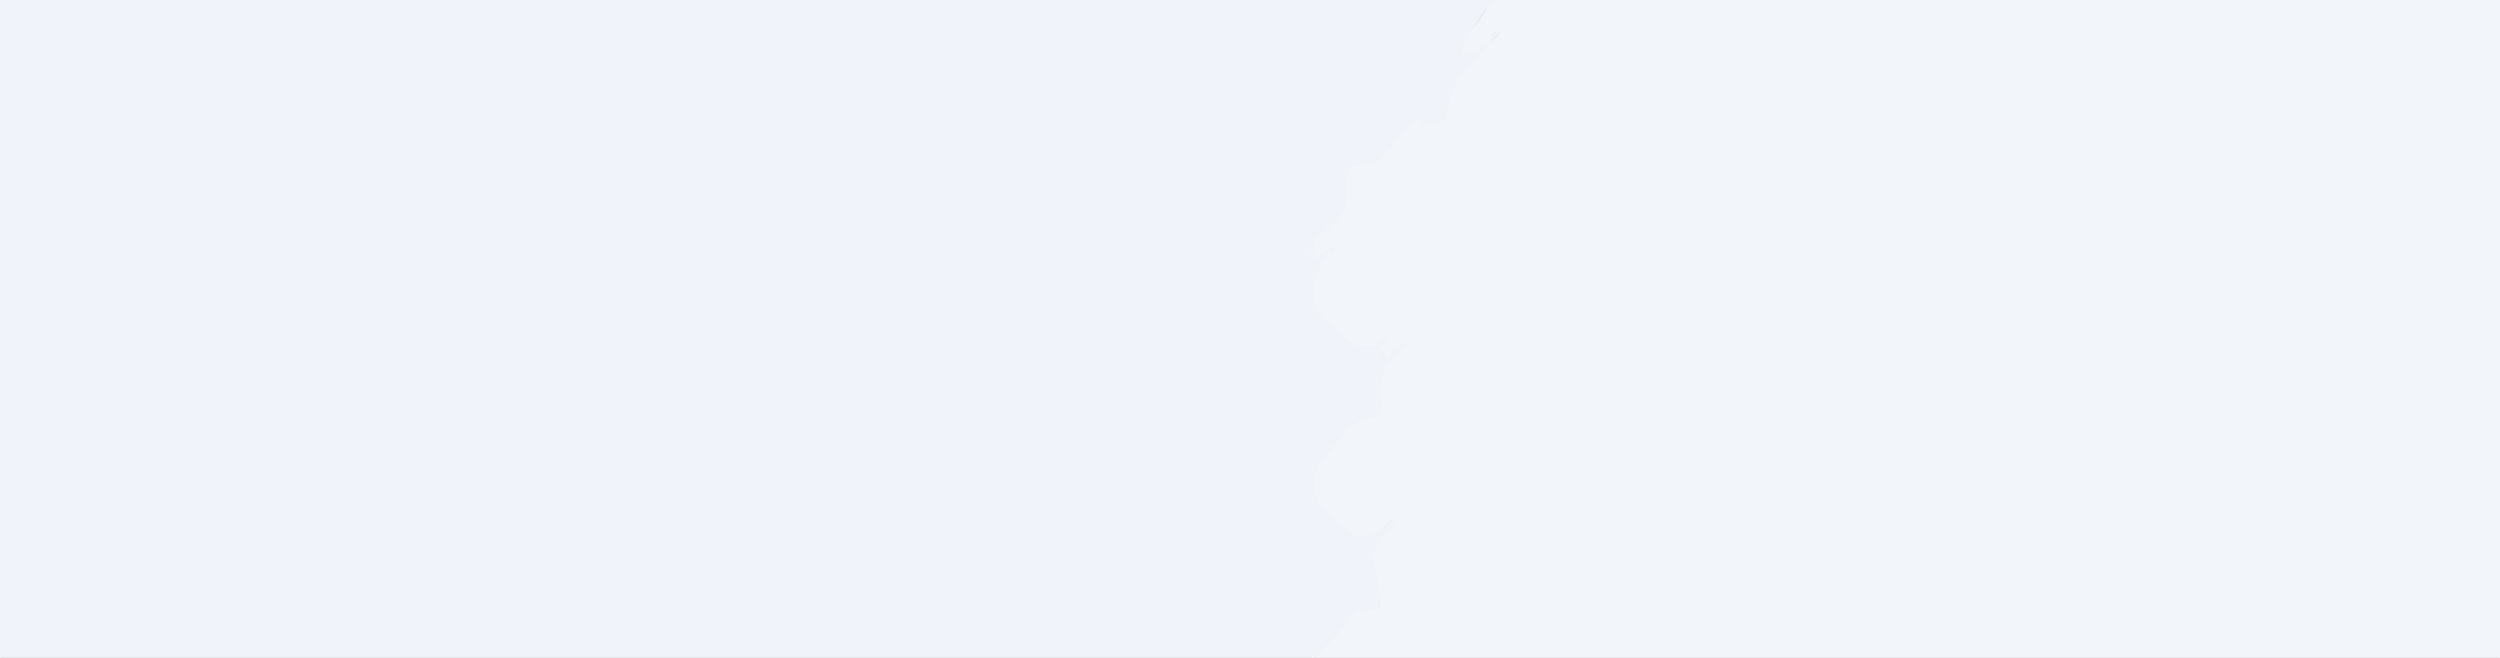
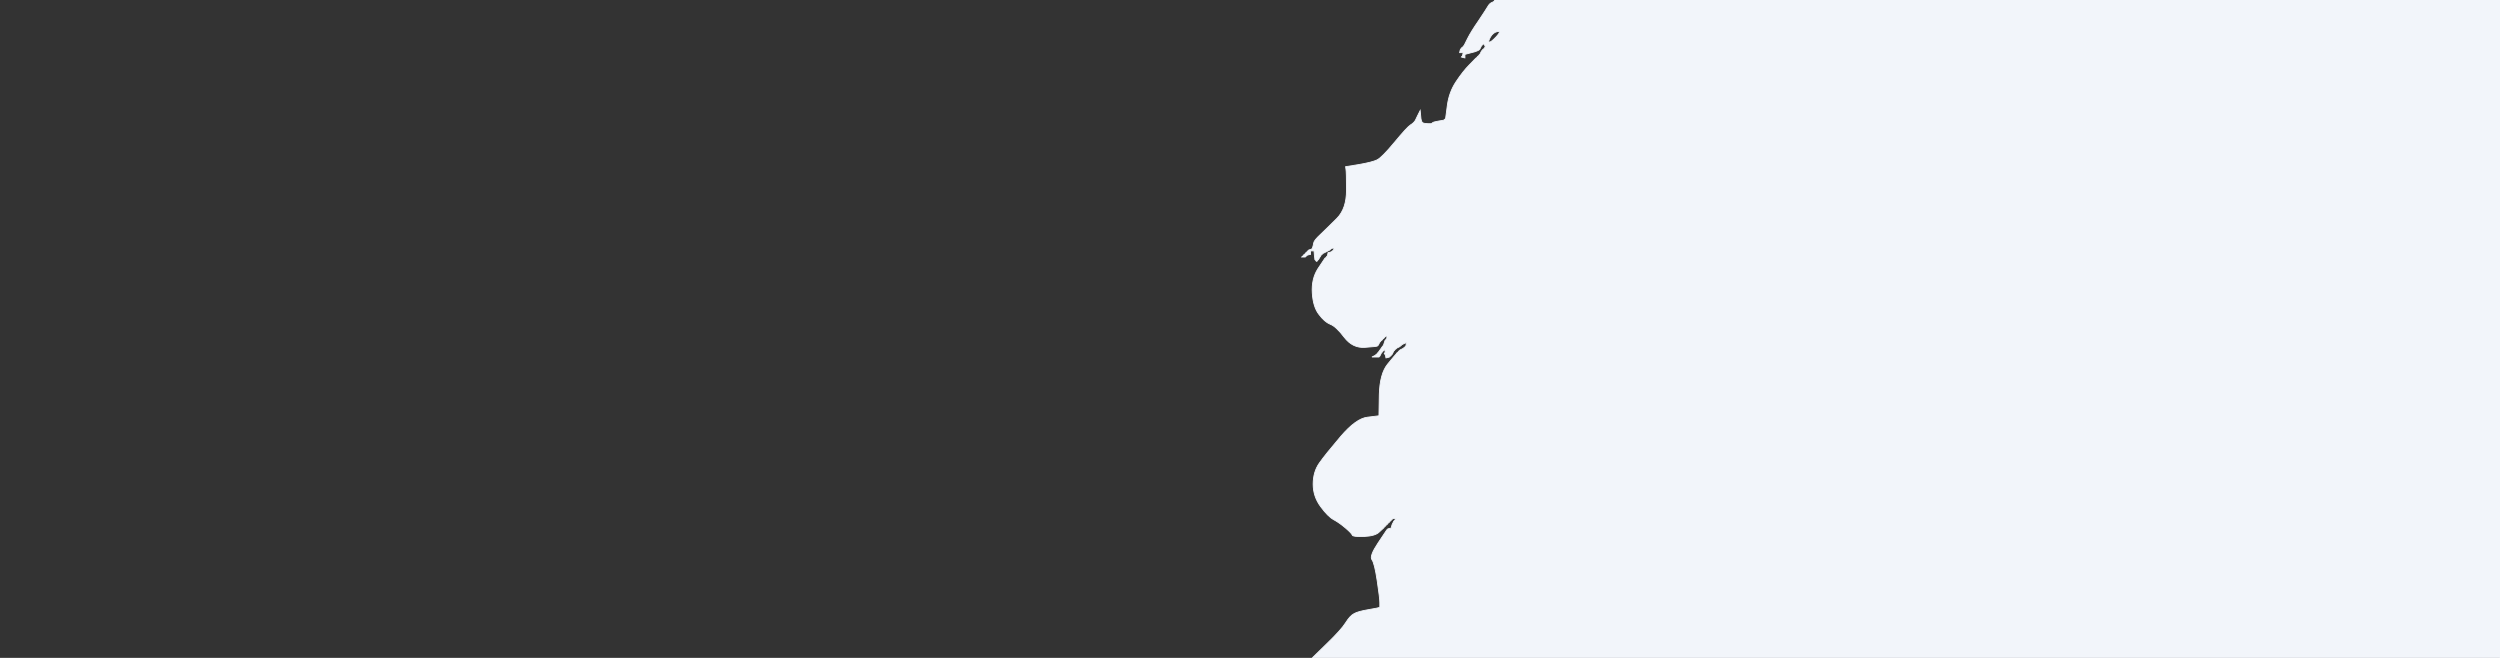
<svg xmlns="http://www.w3.org/2000/svg" width="1425" height="375">
  <rect width="100%" height="100%" fill="#333333" stroke="none" />
-   <path style="opacity:1;fill:#F0F4FA;fill-rule:evenodd;stroke:#F0F4FA;stroke-width:0.5px;stroke-linecap:butt;stroke-linejoin:miter;stroke-opacity:1;" d="M 0.0 187.5 L 0.0 0.0 L 426.0 0.0 L 852.0 0.0 L 851.8 0.5 Q 851.5 1.0 850.2 1.5 Q 849.0 2.0 844.2 9.0 Q 839.5 16.0 837.5 21.0 Q 835.5 26.0 834.5 29.0 L 833.5 32.0 L 833.2 32.2 L 833.0 32.5 L 834.0 32.8 L 835.0 33.0 L 835.0 32.0 L 835.0 31.0 L 838.0 30.2 Q 841.0 29.5 842.0 29.0 L 843.0 28.5 L 843.2 28.2 L 843.5 28.0 L 844.0 27.0 L 844.5 26.0 L 844.8 25.8 L 845.0 25.5 L 845.2 25.2 L 845.5 25.0 L 849.2 21.2 Q 853.0 17.5 854.2 17.8 Q 855.5 18.0 851.2 22.2 Q 847.0 26.5 846.8 26.8 L 846.5 27.0 L 846.2 27.2 L 846.0 27.5 L 845.8 27.8 L 845.5 28.0 L 845.2 28.2 L 845.0 28.5 L 844.8 28.8 L 844.5 29.0 L 844.0 30.0 L 843.5 31.0 L 843.2 31.2 L 843.0 31.5 L 842.8 31.8 L 842.5 32.0 L 842.2 32.2 L 842.0 32.5 L 841.8 32.8 L 841.5 33.0 L 841.2 33.2 Q 841.0 33.5 837.5 37.0 Q 834.0 40.5 830.0 46.5 Q 826.0 52.5 825.0 60.0 L 824.0 67.5 L 823.8 67.8 L 823.5 68.0 L 823.2 68.2 L 823.0 68.5 L 820.0 69.0 Q 817.0 69.5 816.5 70.0 L 816.0 70.5 L 814.0 70.5 Q 812.0 70.5 811.0 70.0 Q 810.0 69.5 809.8 66.2 L 809.5 63.0 L 809.0 64.0 L 808.5 65.0 L 808.0 66.0 Q 807.5 67.0 806.8 68.5 Q 806.0 70.0 804.0 71.2 Q 802.0 72.5 794.8 81.2 Q 787.5 90.0 784.8 91.2 Q 782.0 92.5 774.5 93.8 L 767.0 95.0 L 767.2 96.5 Q 767.5 98.0 767.5 108.5 Q 767.5 119.0 762.0 124.5 Q 756.5 130.0 752.8 133.5 Q 749.0 137.0 748.8 138.5 L 748.5 140.0 L 748.2 140.2 L 748.0 140.5 L 749.0 141.0 L 750.0 141.5 L 749.8 141.8 L 749.5 142.0 L 749.5 145.0 L 749.5 148.0 L 749.8 148.2 L 750.0 148.5 L 750.2 148.8 L 750.5 149.0 L 750.8 148.8 L 751.0 148.5 L 751.2 148.2 L 751.5 148.0 L 752.2 146.8 Q 753.0 145.5 753.2 145.2 L 753.5 145.0 L 753.8 144.8 L 754.0 144.5 L 755.0 144.0 L 756.0 143.5 L 757.0 143.0 L 758.0 142.5 L 758.2 142.2 L 758.5 142.0 L 758.8 141.8 L 759.0 141.5 L 760.0 141.5 L 761.0 141.5 L 760.8 141.8 L 760.5 142.0 L 760.2 142.2 L 760.0 142.5 L 759.8 142.8 L 759.5 143.0 L 759.2 143.2 L 759.0 143.5 L 758.0 143.8 L 757.0 144.0 L 756.8 145.0 L 756.5 146.0 L 756.2 146.2 L 756.0 146.5 L 755.8 146.8 L 755.5 147.0 L 755.2 147.2 L 755.0 147.5 L 751.2 153.2 Q 747.5 159.0 748.0 167.0 Q 748.5 175.0 751.8 179.2 Q 755.0 183.5 758.2 184.8 Q 761.5 186.0 766.2 192.2 Q 771.0 198.5 778.0 198.0 Q 785.0 197.5 785.2 197.2 Q 785.5 197.0 786.0 196.0 L 786.5 195.0 L 786.8 194.8 L 787.0 194.5 L 787.2 194.2 L 787.5 194.0 L 787.8 193.8 L 788.0 193.5 L 788.2 193.2 L 788.5 193.0 L 788.8 192.8 L 789.0 192.5 L 789.2 192.2 L 789.5 192.0 L 789.8 191.8 L 790.0 191.5 L 790.2 191.2 L 790.5 191.0 L 790.8 190.8 L 791.0 190.5 L 792.0 190.2 L 793.0 190.0 L 793.0 191.0 L 793.0 192.0 L 792.0 192.2 L 791.0 192.5 L 790.8 192.8 L 790.5 193.0 L 790.2 193.2 L 790.0 193.5 L 789.8 193.8 L 789.5 194.0 L 790.0 195.5 Q 790.5 197.0 790.5 198.0 L 790.5 199.0 L 790.0 200.0 L 789.5 201.0 L 789.2 201.2 L 789.0 201.5 L 789.2 201.8 L 789.5 202.0 L 789.8 203.0 L 790.0 204.0 L 791.0 203.8 L 792.0 203.5 L 792.2 203.2 L 792.5 203.0 L 792.8 202.8 L 793.0 202.5 L 793.2 202.2 L 793.5 202.0 L 794.0 201.0 L 794.5 200.0 L 794.8 199.8 L 795.0 199.5 L 795.2 199.2 L 795.5 199.0 L 795.8 198.8 L 796.0 198.5 L 797.0 198.0 L 798.0 197.5 L 798.2 197.2 L 798.5 197.0 L 798.8 196.8 L 799.0 196.5 L 800.0 196.0 L 801.0 195.5 L 801.2 195.2 L 801.5 195.0 L 801.5 196.0 L 801.5 197.0 L 801.2 197.2 L 801.0 197.5 L 800.8 197.8 L 800.5 198.0 L 800.2 198.2 L 800.0 198.5 L 799.0 199.0 L 798.0 199.5 L 797.8 199.8 L 797.5 200.0 L 797.2 200.2 L 797.0 200.5 L 796.8 200.8 L 796.5 201.0 L 796.2 201.2 L 796.0 201.5 L 795.8 201.8 Q 795.5 202.0 791.0 207.5 Q 786.5 213.0 786.2 225.0 L 786.0 237.0 L 779.5 237.8 Q 773.0 238.5 764.2 248.8 Q 755.5 259.0 752.0 264.0 Q 748.5 269.0 748.5 276.0 Q 748.5 283.0 752.8 288.8 Q 757.0 294.5 760.2 296.2 Q 763.5 298.0 767.0 301.0 Q 770.5 304.0 770.8 305.0 Q 771.0 306.0 777.5 305.8 Q 784.0 305.5 786.2 303.2 Q 788.5 301.0 788.8 300.8 L 789.0 300.5 L 789.2 300.2 L 789.5 300.0 L 789.8 299.8 L 790.0 299.5 L 790.2 299.2 L 790.5 299.0 L 790.8 298.8 L 791.0 298.5 L 791.2 298.2 L 791.5 298.0 L 791.8 297.8 L 792.0 297.5 L 792.2 297.2 L 792.5 297.0 L 792.8 296.8 L 793.0 296.5 L 793.2 296.2 L 793.5 296.0 L 793.8 295.8 L 794.0 295.5 L 795.0 295.5 L 796.0 295.5 L 795.8 295.8 L 795.5 296.0 L 795.2 296.2 L 795.0 296.5 L 794.8 296.8 L 794.5 297.0 L 794.0 298.0 L 793.5 299.0 L 793.2 300.0 L 793.0 301.0 L 792.0 301.2 L 791.0 301.5 L 790.8 301.8 L 790.5 302.0 L 785.5 309.5 Q 780.5 317.0 782.0 319.0 Q 783.5 321.0 785.0 331.0 Q 786.5 341.0 786.5 343.5 L 786.5 346.0 L 786.2 346.2 Q 786.0 346.5 780.0 347.5 Q 774.0 348.5 771.8 349.8 Q 769.5 351.0 767.0 355.0 Q 764.5 359.0 756.2 367.0 L 748.0 375.0 L 374.0 375.0 L 0.0 375.0 L 0.0 187.5 z  M 833.0 28.0 Q 834.0 28.0 834.0 29.0 L 834.0 30.0 L 833.0 30.0 L 832.0 30.0 L 832.0 29.0 Q 832.0 28.0 833.0 28.0 z  M 745.8 142.8 L 746.0 142.5 L 746.2 142.2 Q 746.5 142.0 746.8 143.5 L 747.0 145.0 L 746.0 145.2 L 745.0 145.5 L 744.8 145.8 L 744.5 146.0 L 744.2 146.2 L 744.0 146.5 L 743.0 146.5 L 742.0 146.5 L 742.2 146.2 L 742.5 146.0 L 742.8 145.8 L 743.0 145.5 L 743.2 145.2 L 743.5 145.0 L 743.8 144.8 L 744.0 144.5 L 744.2 144.2 L 744.5 144.0 L 744.8 143.8 L 745.0 143.5 L 745.2 143.2 L 745.5 143.0 L 745.8 142.8 z  M 788.8 199.0 L 788.5 200.0 L 788.2 200.2 L 788.0 200.5 L 787.8 200.8 L 787.5 201.0 L 787.0 202.0 L 786.5 203.0 L 786.2 203.2 L 786.0 203.5 L 784.0 203.5 L 782.0 203.5 L 783.0 203.0 L 784.0 202.5 L 784.2 202.2 L 784.5 202.0 L 784.8 201.8 L 785.0 201.5 L 785.2 201.2 L 785.5 201.0 L 787.2 199.5 Q 789.0 198.0 788.8 199.0 z  " />
  <path style="opacity:1;fill:#F2F5FA;fill-rule:evenodd;stroke:#F2F5FA;stroke-width:0.5px;stroke-linecap:butt;stroke-linejoin:miter;stroke-opacity:1;" d="M 851.8 0.5 L 852.0 0.0 L 1138.5 0.0 L 1425.0 0.0 L 1425.0 187.5 L 1425.0 375.0 L 1086.5 375.0 L 748.0 375.0 L 756.2 367.0 Q 764.5 359.0 767.0 355.0 Q 769.5 351.0 771.8 349.8 Q 774.0 348.5 780.0 347.5 Q 786.0 346.5 786.2 346.2 L 786.5 346.0 L 786.5 343.5 Q 786.5 341.0 785.0 331.0 Q 783.5 321.0 782.0 319.0 Q 780.5 317.0 785.5 309.5 L 790.5 302.0 L 790.8 301.8 L 791.0 301.5 L 792.0 301.2 L 793.0 301.0 L 793.2 300.0 L 793.5 299.0 L 794.0 298.0 L 794.5 297.0 L 794.8 296.8 L 795.0 296.5 L 795.2 296.2 L 795.5 296.0 L 795.8 295.8 L 796.0 295.5 L 795.0 295.5 L 794.0 295.5 L 793.8 295.8 L 793.5 296.0 L 793.2 296.2 L 793.0 296.5 L 792.8 296.8 L 792.5 297.0 L 792.2 297.2 L 792.0 297.5 L 791.8 297.8 L 791.5 298.0 L 791.2 298.2 L 791.0 298.5 L 790.8 298.8 L 790.5 299.0 L 790.2 299.2 L 790.0 299.5 L 789.8 299.8 L 789.5 300.0 L 789.2 300.2 L 789.0 300.5 L 788.8 300.8 Q 788.5 301.0 786.2 303.2 Q 784.0 305.5 777.5 305.8 Q 771.0 306.0 770.8 305.0 Q 770.5 304.0 767.0 301.0 Q 763.5 298.0 760.2 296.2 Q 757.0 294.5 752.8 288.8 Q 748.5 283.0 748.5 276.0 Q 748.5 269.0 752.0 264.0 Q 755.5 259.0 764.2 248.8 Q 773.0 238.5 779.5 237.8 L 786.0 237.0 L 786.2 225.0 Q 786.5 213.0 791.0 207.5 Q 795.5 202.0 795.8 201.8 L 796.0 201.5 L 796.2 201.2 L 796.5 201.0 L 796.8 200.8 L 797.0 200.5 L 797.2 200.2 L 797.5 200.0 L 797.8 199.8 L 798.0 199.5 L 799.0 199.0 L 800.0 198.5 L 800.2 198.2 L 800.5 198.0 L 800.8 197.8 L 801.0 197.5 L 801.2 197.2 L 801.5 197.0 L 801.5 196.0 L 801.5 195.0 L 801.2 195.2 L 801.0 195.5 L 800.0 196.0 L 799.0 196.5 L 798.8 196.8 L 798.5 197.0 L 798.2 197.2 L 798.0 197.5 L 797.0 198.0 L 796.0 198.5 L 795.8 198.8 L 795.5 199.0 L 795.2 199.2 L 795.0 199.5 L 794.8 199.8 L 794.5 200.0 L 794.0 201.0 L 793.5 202.0 L 793.2 202.2 L 793.0 202.5 L 792.8 202.8 L 792.5 203.0 L 792.2 203.2 L 792.0 203.5 L 791.0 203.8 L 790.0 204.0 L 789.8 203.0 L 789.5 202.0 L 789.2 201.8 L 789.0 201.5 L 789.2 201.2 L 789.5 201.0 L 789.5 200.0 Q 789.5 199.0 789.2 199.2 L 789.0 199.5 L 788.8 199.8 L 788.5 200.0 L 788.2 200.2 L 788.0 200.5 L 787.8 200.8 L 787.5 201.0 L 787.0 202.0 L 786.5 203.0 L 786.2 203.2 L 786.0 203.5 L 784.0 203.5 L 782.0 203.5 L 783.0 203.0 L 784.0 202.5 L 784.2 202.2 L 784.5 202.0 L 784.8 201.8 L 785.0 201.5 L 785.2 201.2 L 785.5 201.0 L 786.8 199.2 Q 788.0 197.5 788.2 197.2 L 788.5 197.0 L 789.0 195.5 L 789.5 194.0 L 789.8 193.8 L 790.0 193.5 L 790.2 193.2 L 790.5 193.0 L 790.5 192.0 L 790.5 191.0 L 790.2 191.2 L 790.0 191.5 L 789.8 191.8 L 789.5 192.0 L 789.2 192.2 L 789.0 192.5 L 788.8 192.8 L 788.5 193.0 L 788.2 193.2 L 788.0 193.5 L 787.8 193.8 L 787.5 194.0 L 787.2 194.2 L 787.0 194.5 L 786.8 194.8 L 786.5 195.0 L 786.0 196.0 Q 785.5 197.0 785.2 197.2 Q 785.0 197.5 778.0 198.0 Q 771.0 198.5 766.2 192.2 Q 761.5 186.0 758.2 184.8 Q 755.0 183.5 751.8 179.2 Q 748.5 175.0 748.0 167.0 Q 747.5 159.0 751.2 153.2 L 755.0 147.5 L 755.2 147.2 L 755.5 147.0 L 755.8 146.8 L 756.0 146.5 L 756.2 146.2 L 756.5 146.0 L 756.8 145.0 L 757.0 144.0 L 758.0 143.8 L 759.0 143.5 L 759.2 143.2 L 759.5 143.0 L 759.8 142.8 L 760.0 142.5 L 760.2 142.2 L 760.5 142.0 L 760.8 141.8 L 761.0 141.5 L 760.0 141.5 L 759.0 141.5 L 758.8 141.8 L 758.5 142.0 L 758.2 142.2 L 758.0 142.5 L 757.0 143.0 L 756.0 143.5 L 755.0 144.0 L 754.0 144.5 L 753.8 144.8 L 753.5 145.0 L 753.2 145.2 Q 753.0 145.5 752.2 146.8 L 751.5 148.0 L 751.2 148.2 L 751.0 148.5 L 750.8 148.8 L 750.5 149.0 L 750.2 148.8 L 750.0 148.5 L 749.8 148.2 L 749.5 148.0 L 749.2 145.5 L 749.0 143.0 L 748.0 143.0 L 747.0 143.0 L 747.0 144.0 L 747.0 145.0 L 746.0 145.2 L 745.0 145.5 L 744.8 145.8 L 744.5 146.0 L 744.2 146.2 L 744.0 146.5 L 743.0 146.5 L 742.0 146.5 L 742.2 146.2 L 742.5 146.0 L 742.8 145.8 L 743.0 145.5 L 743.2 145.2 L 743.5 145.0 L 743.8 144.8 L 744.0 144.5 L 744.2 144.2 L 744.5 144.0 L 744.8 143.8 L 745.0 143.5 L 745.2 143.2 L 745.5 143.0 L 745.8 142.8 L 746.0 142.5 L 747.0 142.2 Q 748.0 142.0 748.2 141.0 L 748.5 140.0 L 748.8 138.5 Q 749.0 137.0 752.8 133.5 Q 756.5 130.0 762.0 124.5 Q 767.5 119.0 767.5 108.5 Q 767.5 98.0 767.2 96.5 L 767.0 95.0 L 774.5 93.8 Q 782.0 92.5 784.8 91.2 Q 787.5 90.0 794.8 81.2 Q 802.0 72.5 804.0 71.2 Q 806.0 70.0 806.8 68.5 Q 807.5 67.0 808.0 66.0 L 808.5 65.0 L 809.0 64.0 L 809.5 63.0 L 809.8 66.2 Q 810.0 69.5 811.0 70.0 Q 812.0 70.5 814.0 70.5 L 816.0 70.5 L 816.5 70.0 Q 817.0 69.5 820.0 69.0 L 823.0 68.5 L 823.2 68.2 L 823.5 68.0 L 823.8 67.8 L 824.0 67.5 L 825.0 60.0 Q 826.0 52.5 830.0 46.5 Q 834.0 40.5 837.5 37.0 Q 841.0 33.5 841.2 33.2 L 841.5 33.0 L 841.8 32.8 L 842.0 32.5 L 842.2 32.2 L 842.5 32.0 L 842.8 31.8 L 843.0 31.5 L 843.2 31.2 L 843.5 31.0 L 844.0 30.0 L 844.5 29.0 L 844.8 28.8 L 845.0 28.5 L 845.2 28.2 L 845.5 28.0 L 845.8 27.8 L 846.0 27.5 L 846.2 27.2 L 846.5 27.0 L 846.5 26.5 L 846.5 26.0 L 846.2 25.8 L 846.0 25.5 L 845.8 25.2 L 845.5 25.0 L 845.2 25.2 L 845.0 25.5 L 844.8 25.8 L 844.5 26.0 L 844.0 27.0 L 843.5 28.0 L 843.2 28.2 L 843.0 28.5 L 842.0 29.0 Q 841.0 29.5 838.0 30.2 L 835.0 31.0 L 835.0 32.0 L 835.0 33.0 L 834.0 32.8 L 833.0 32.5 L 833.2 32.2 L 833.5 32.0 L 833.8 31.0 L 834.0 30.0 L 833.0 30.0 L 832.0 30.0 L 832.2 29.0 L 832.5 28.0 L 832.8 27.8 L 833.0 27.5 L 833.2 27.2 L 833.5 27.0 L 833.8 26.8 L 834.0 26.5 L 834.2 26.2 L 834.5 26.0 L 836.5 22.0 Q 838.5 18.0 842.8 11.8 Q 847.0 5.5 848.0 3.8 Q 849.0 2.0 850.2 1.5 Q 851.5 1.0 851.8 0.5 z  M 853.5 18.0 Q 856.0 17.5 853.0 20.8 Q 850.0 24.0 849.0 24.0 Q 848.0 24.0 849.5 21.2 Q 851.0 18.5 853.5 18.0 z  " />
</svg>